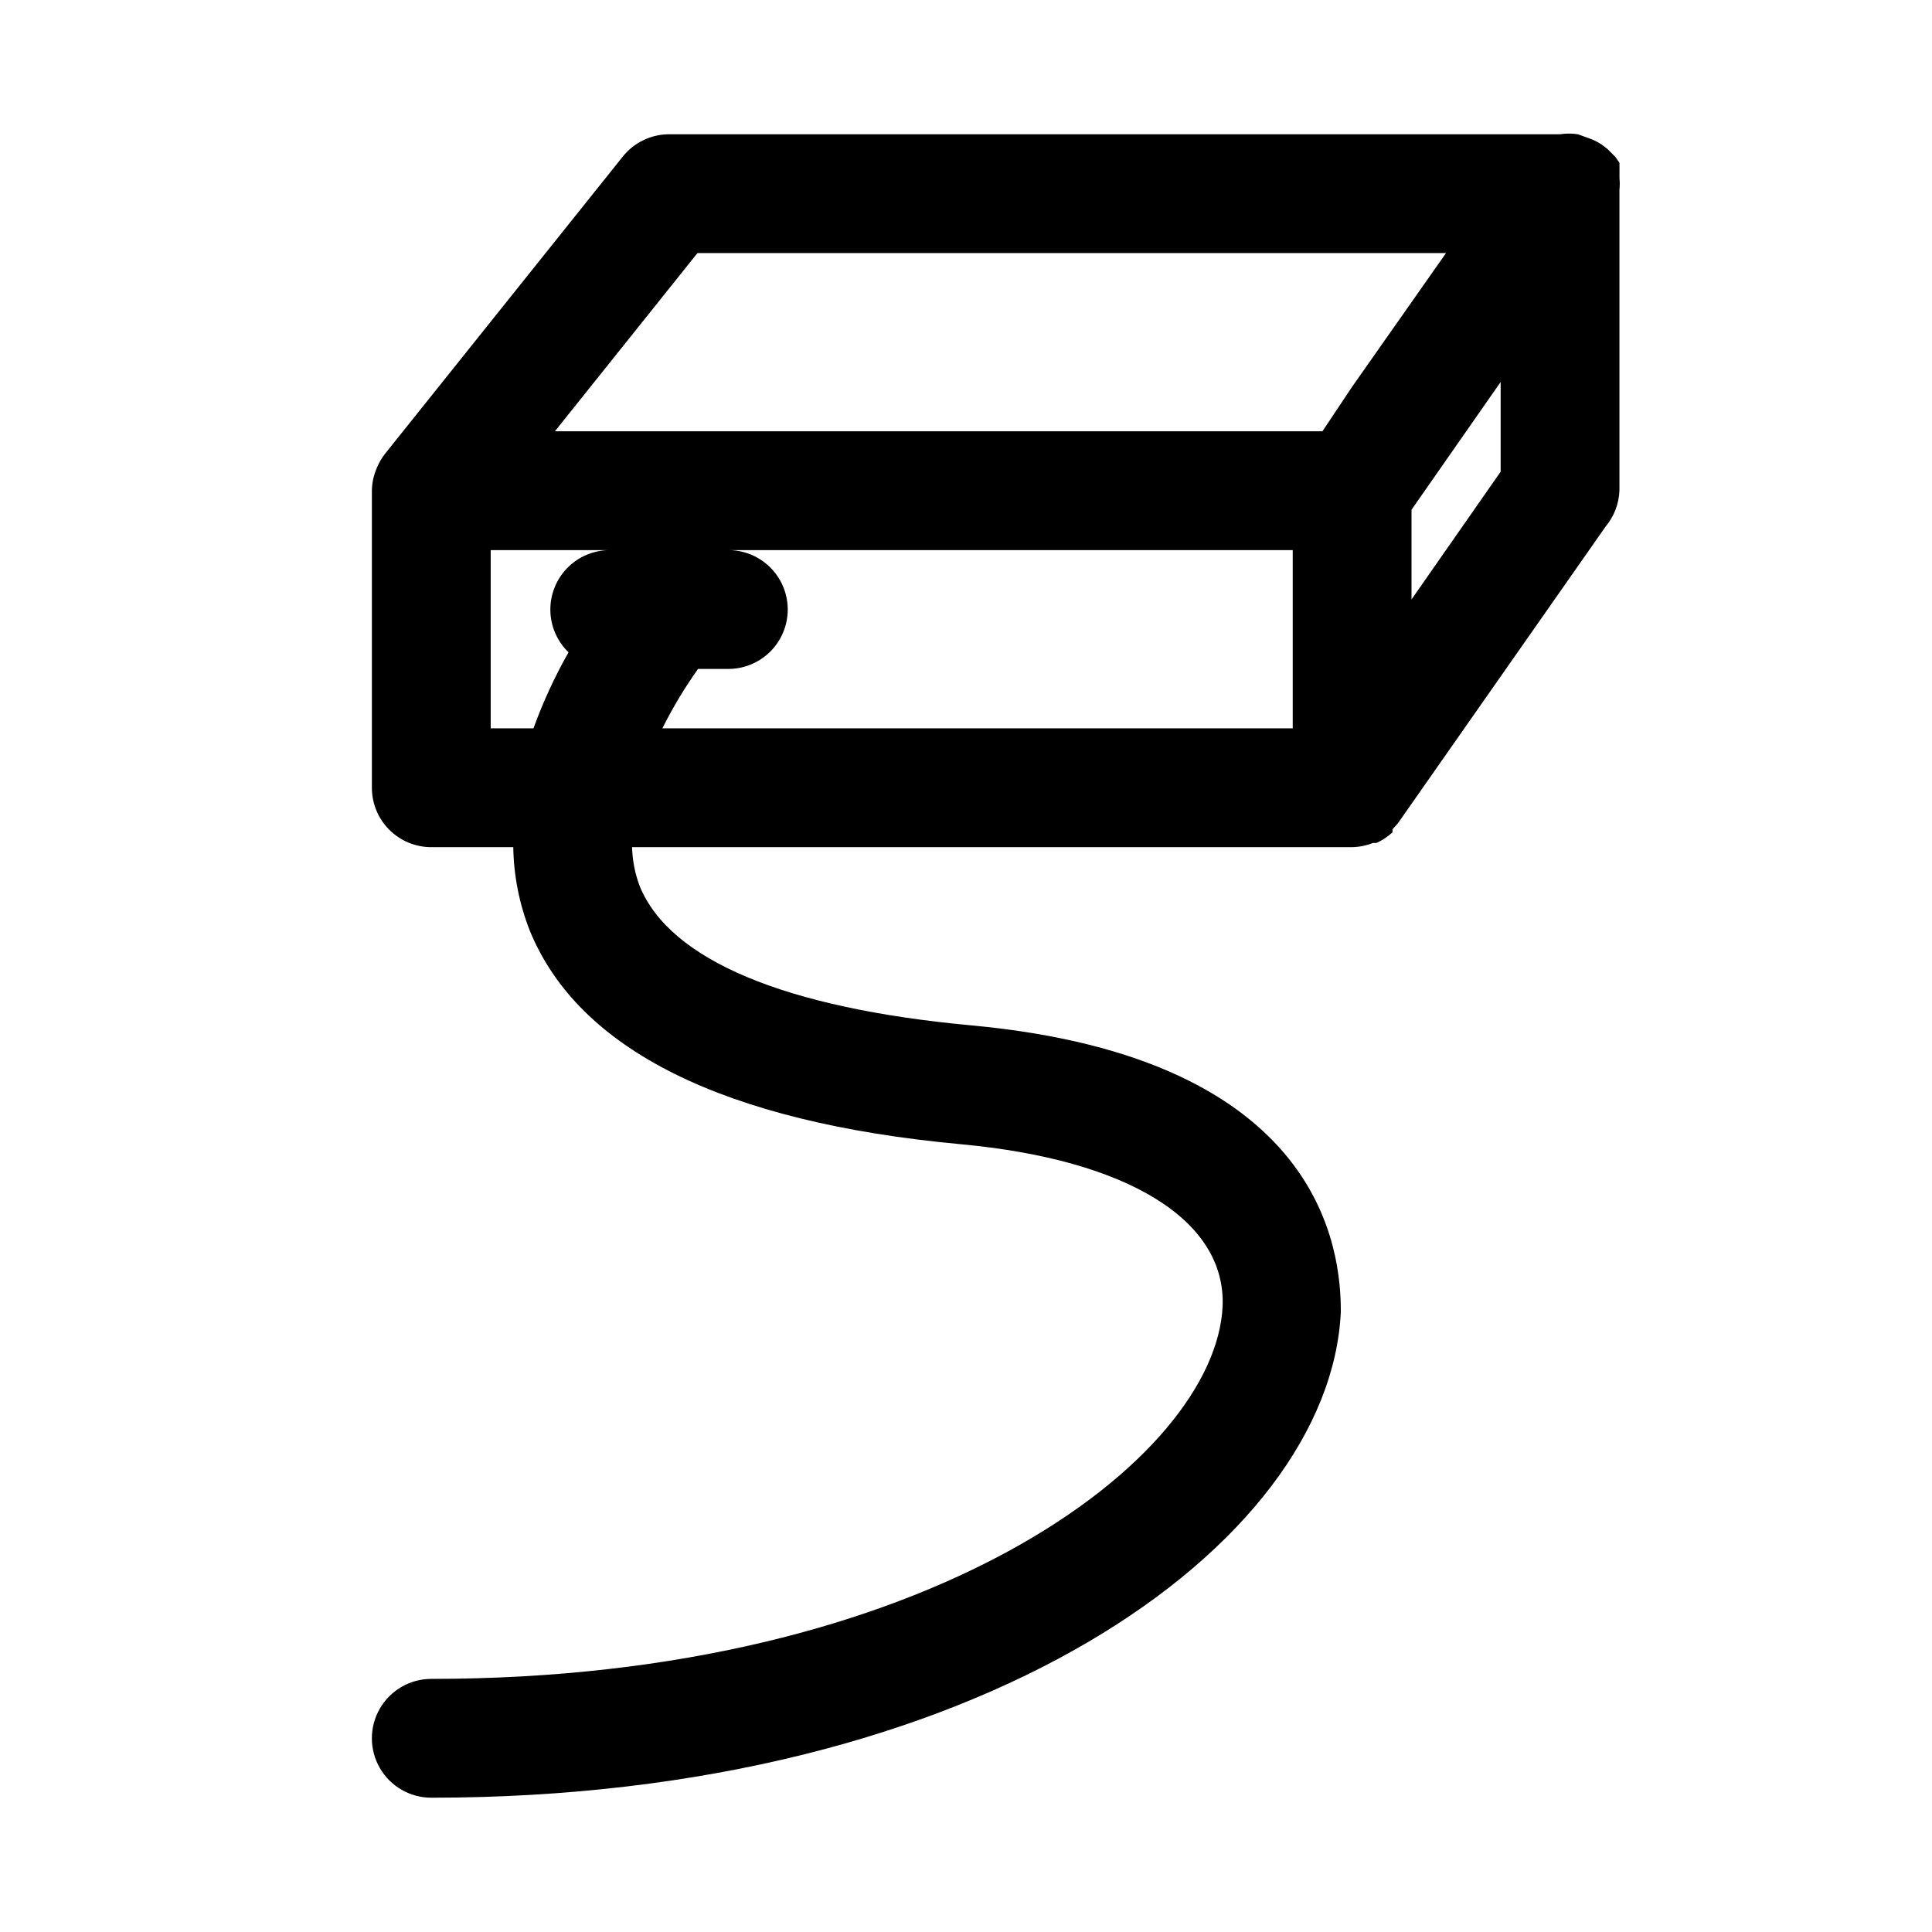
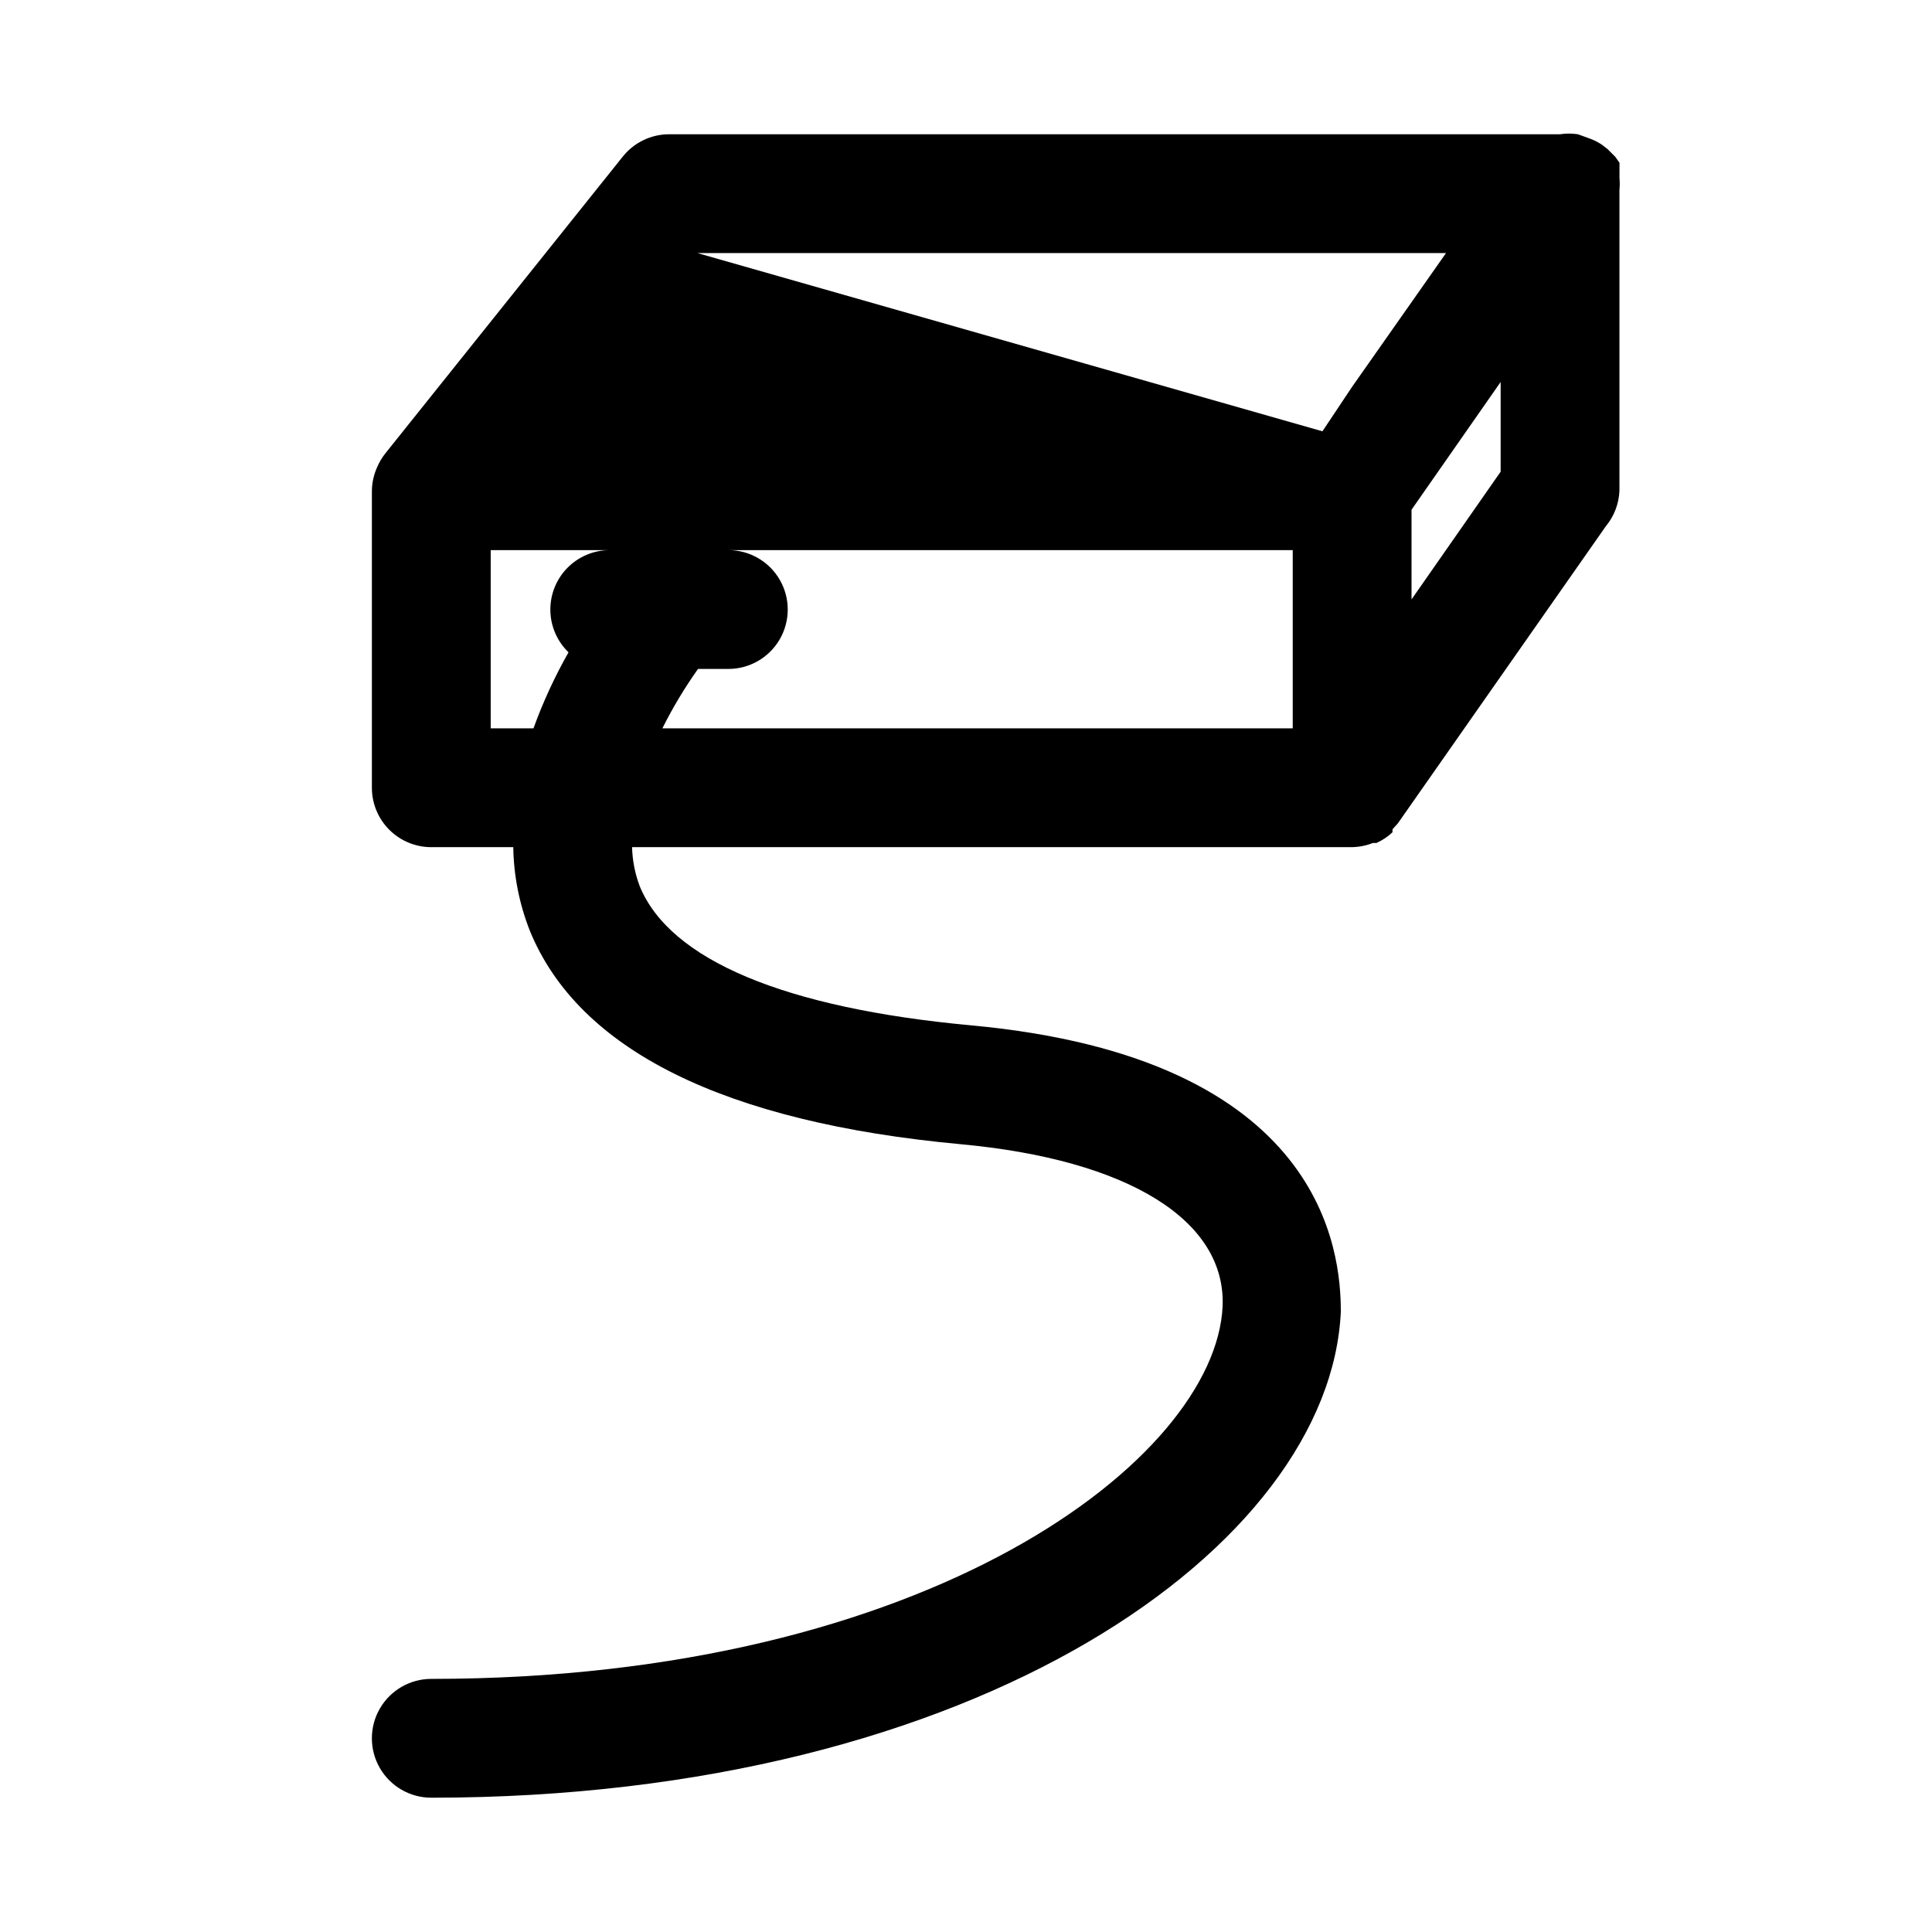
<svg xmlns="http://www.w3.org/2000/svg" fill="#000000" width="800px" height="800px" version="1.1" viewBox="144 144 512 512">
-   <path d="m573.18 194.22c0.094-0.992 0.094-1.996 0-2.988v-1.73-1.258-1.102l-1.102-1.574-2.047-2.047-1.418-1.102v-0.008c-0.938-0.629-1.941-1.156-2.992-1.574l-3.461-1.258c-1.566-0.238-3.16-0.238-4.727 0h-236.16c-4.789 0.023-9.309 2.223-12.281 5.984l-62.977 78.719h0.004c-0.828 1.062-1.516 2.227-2.047 3.465-0.902 1.977-1.387 4.121-1.418 6.297v78.719c0 4.176 1.656 8.18 4.609 11.133 2.953 2.953 6.957 4.613 11.133 4.613h21.727c0.117 7.606 1.613 15.125 4.41 22.199 12.91 31.488 51.324 50.695 114.14 56.52 44.398 4.094 70.375 20.152 69.43 42.98-1.887 40.305-77.617 98.715-209.71 98.715-5.625 0-10.82 3.004-13.633 7.875-2.812 4.871-2.812 10.871 0 15.742 2.812 4.871 8.008 7.871 13.633 7.871 145.32 0 238.21-66.914 241.04-128.79 0-15.742-4.25-67.227-97.93-75.887-49.438-4.566-79.824-17.32-87.852-36.84-1.262-3.324-1.953-6.836-2.047-10.391h190.82c1.887-0.035 3.754-0.41 5.508-1.102h0.945c1.562-0.707 3-1.664 4.25-2.836v-0.789l1.418-1.574 55.105-78.719c2.211-2.664 3.484-5.984 3.621-9.445v-78.723-1.102zm-244.35 16.848h198.38l-24.875 35.422-7.875 11.809h-203.41zm-54.789 78.719h31.488c-4.203 0.02-8.223 1.715-11.168 4.711-2.945 2.996-4.57 7.047-4.512 11.25 0.055 4.199 1.789 8.203 4.816 11.121-3.656 6.445-6.766 13.184-9.289 20.152h-11.336zm54.945 31.488h8.031c5.625 0 10.82-3 13.633-7.871s2.812-10.871 0-15.742c-2.812-4.875-8.008-7.875-13.633-7.875h149.57v47.23l-167.05 0.004c2.738-5.484 5.898-10.746 9.445-15.746zm212.7-52.27-23.617 33.852v-23.773l23.617-33.852z" />
+   <path d="m573.18 194.22c0.094-0.992 0.094-1.996 0-2.988v-1.73-1.258-1.102l-1.102-1.574-2.047-2.047-1.418-1.102v-0.008c-0.938-0.629-1.941-1.156-2.992-1.574l-3.461-1.258c-1.566-0.238-3.16-0.238-4.727 0h-236.16c-4.789 0.023-9.309 2.223-12.281 5.984l-62.977 78.719h0.004c-0.828 1.062-1.516 2.227-2.047 3.465-0.902 1.977-1.387 4.121-1.418 6.297v78.719c0 4.176 1.656 8.18 4.609 11.133 2.953 2.953 6.957 4.613 11.133 4.613h21.727c0.117 7.606 1.613 15.125 4.41 22.199 12.91 31.488 51.324 50.695 114.14 56.52 44.398 4.094 70.375 20.152 69.43 42.98-1.887 40.305-77.617 98.715-209.71 98.715-5.625 0-10.82 3.004-13.633 7.875-2.812 4.871-2.812 10.871 0 15.742 2.812 4.871 8.008 7.871 13.633 7.871 145.32 0 238.21-66.914 241.04-128.79 0-15.742-4.25-67.227-97.93-75.887-49.438-4.566-79.824-17.32-87.852-36.84-1.262-3.324-1.953-6.836-2.047-10.391h190.82c1.887-0.035 3.754-0.41 5.508-1.102h0.945c1.562-0.707 3-1.664 4.25-2.836v-0.789l1.418-1.574 55.105-78.719c2.211-2.664 3.484-5.984 3.621-9.445v-78.723-1.102zm-244.35 16.848h198.38l-24.875 35.422-7.875 11.809zm-54.789 78.719h31.488c-4.203 0.02-8.223 1.715-11.168 4.711-2.945 2.996-4.57 7.047-4.512 11.25 0.055 4.199 1.789 8.203 4.816 11.121-3.656 6.445-6.766 13.184-9.289 20.152h-11.336zm54.945 31.488h8.031c5.625 0 10.82-3 13.633-7.871s2.812-10.871 0-15.742c-2.812-4.875-8.008-7.875-13.633-7.875h149.57v47.23l-167.05 0.004c2.738-5.484 5.898-10.746 9.445-15.746zm212.7-52.27-23.617 33.852v-23.773l23.617-33.852z" />
</svg>